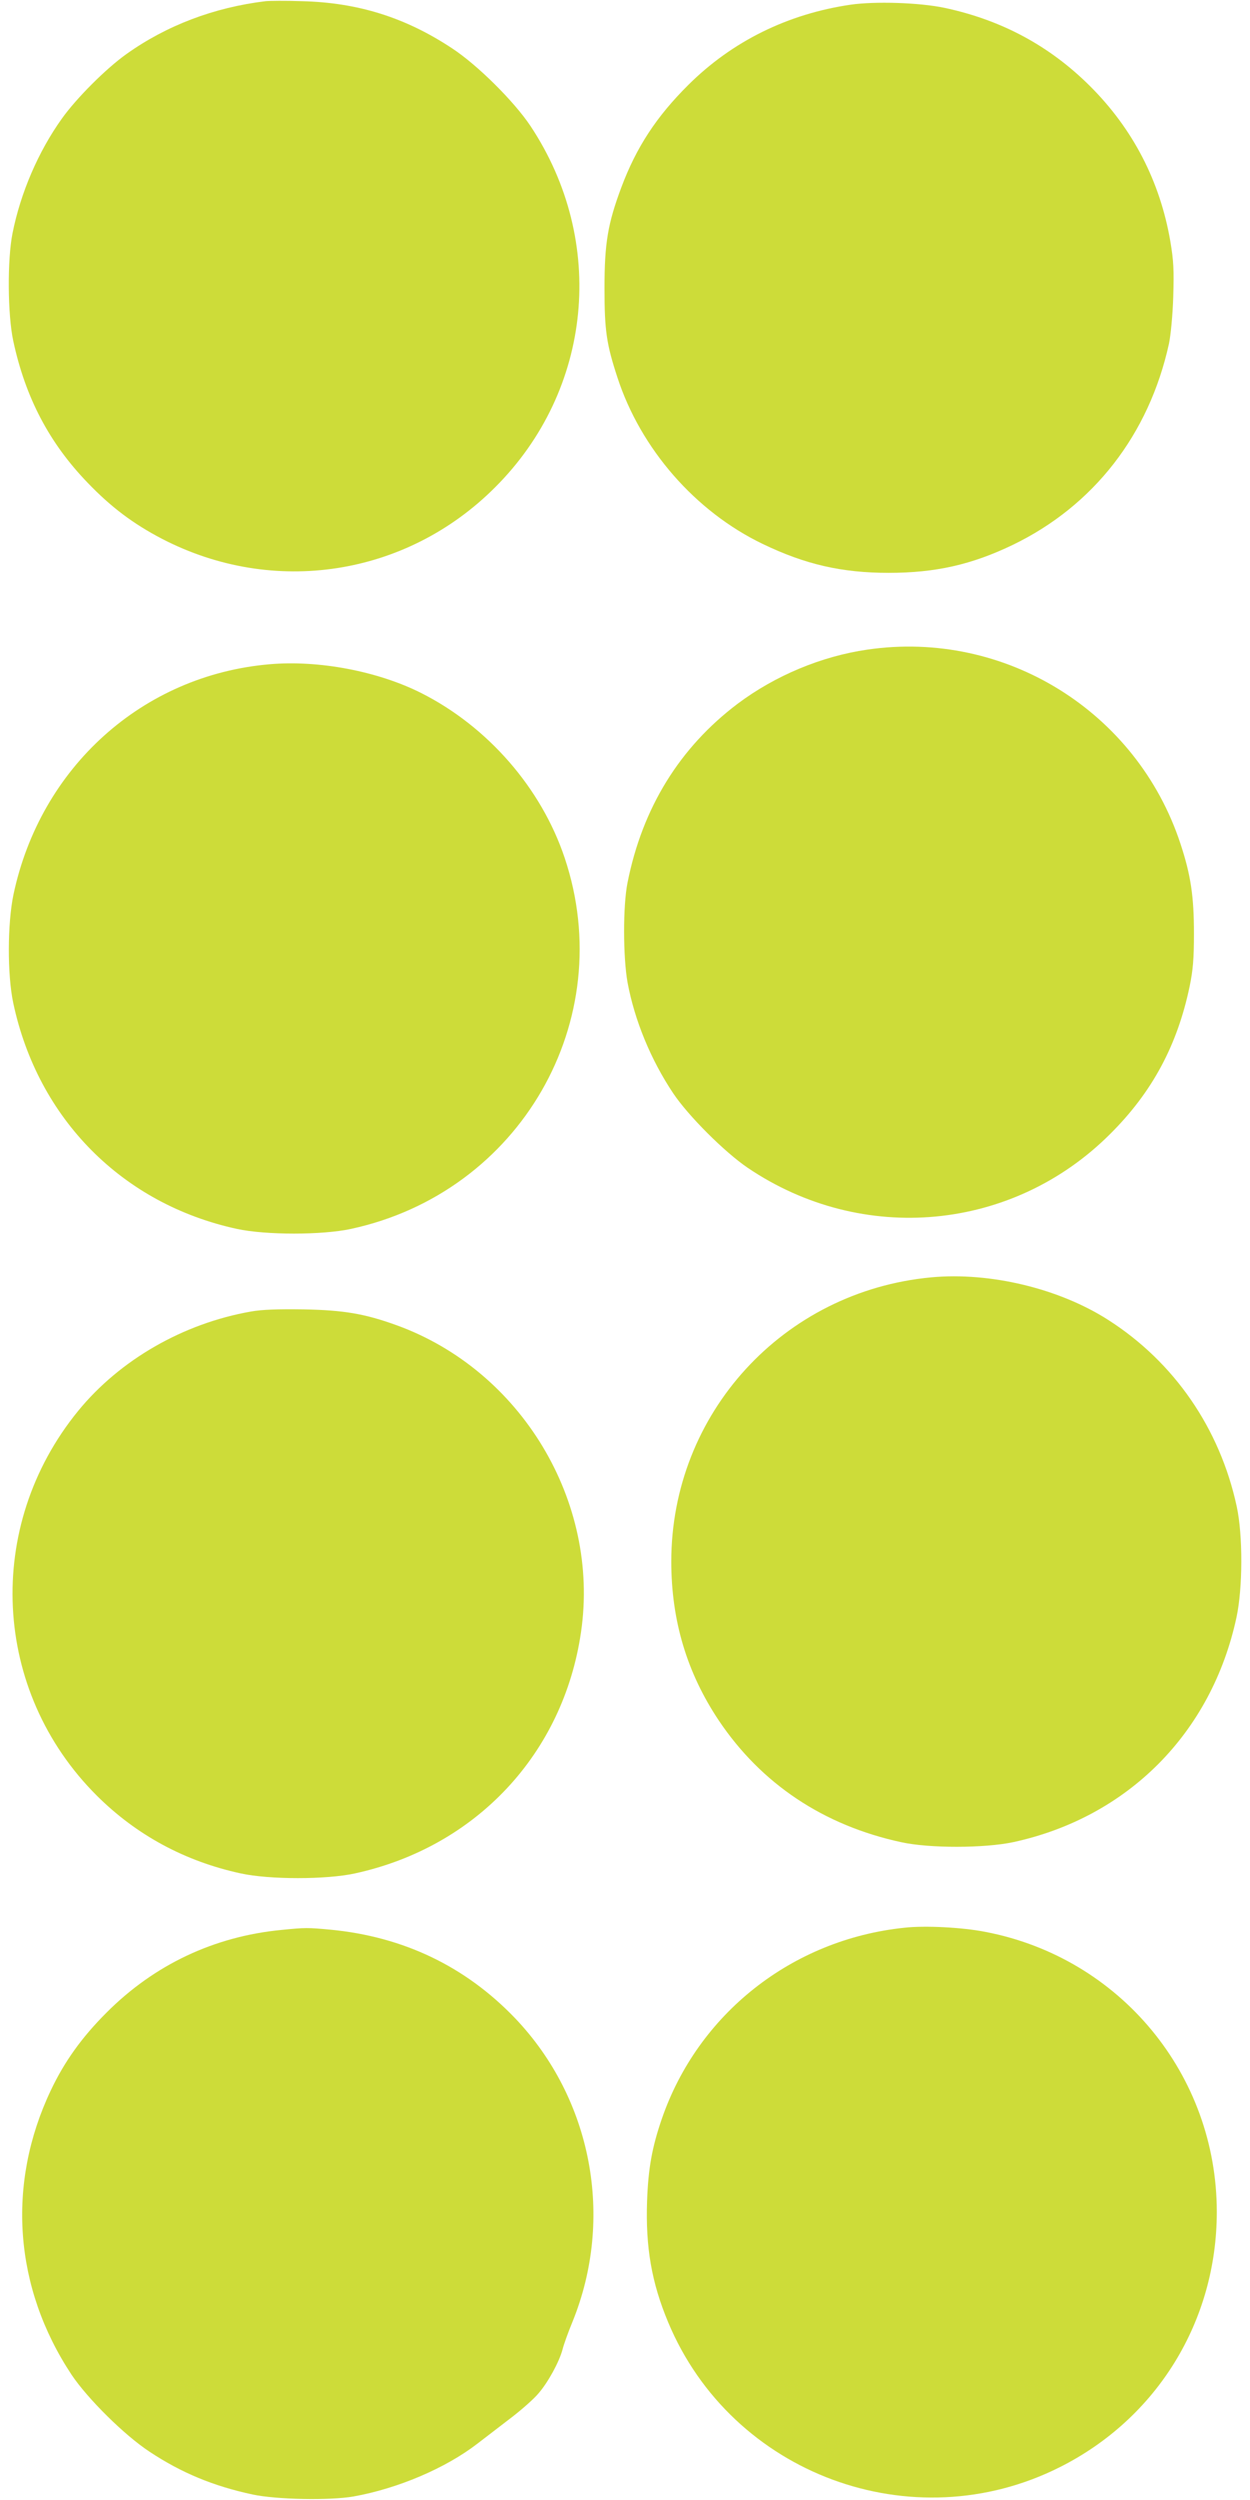
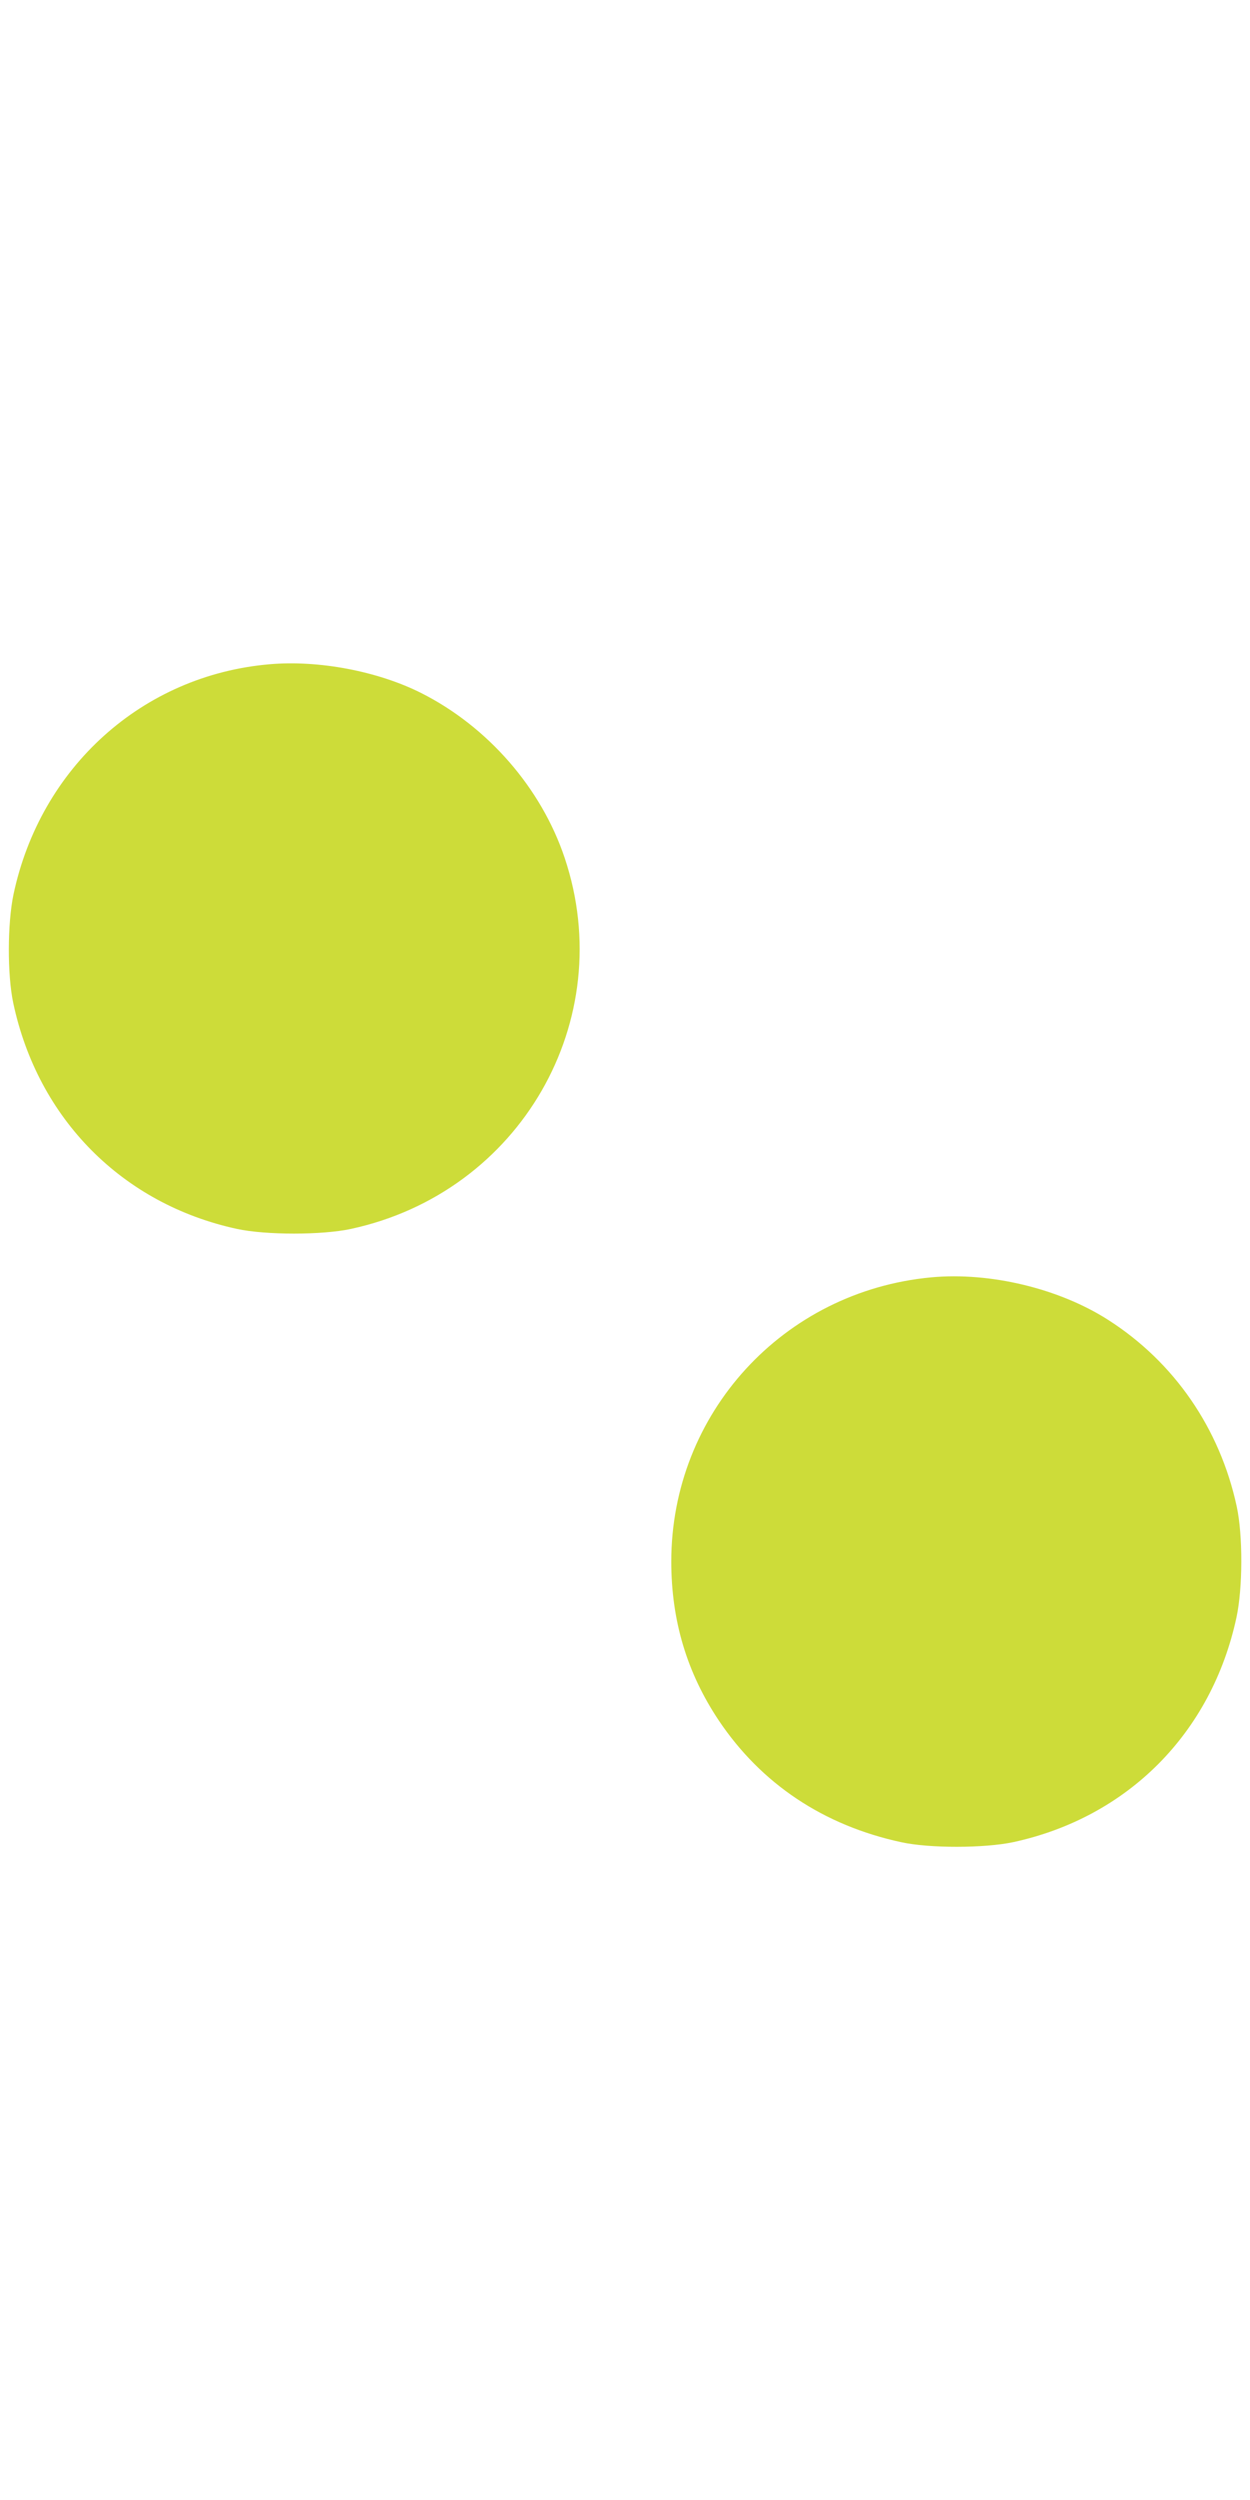
<svg xmlns="http://www.w3.org/2000/svg" version="1.0" width="640pt" height="1280pt" viewBox="0 0 640 1280" preserveAspectRatio="xMidYMid meet">
  <g transform="translate(0,1280) scale(0.1,-0.1)" fill="#cddc39" stroke="none">
-     <path d="M1360 12794 c-264 -32 -507 -124 -713 -271 -104 -74 -256 -226 -330 -330 -121 -169 -212 -381 -253 -588 -27 -136 -25 -416 4 -551 62 -289 184 -522 381 -726 119 -124 233 -210 381 -287 571 -296 1251 -191 1705 264 499 498 573 1259 181 1850 -84 126 -272 313 -402 398 -239 158 -482 234 -769 241 -82 3 -166 2 -185 0z" />
-     <path d="M4355 12776 c-321 -47 -606 -187 -831 -411 -163 -162 -266 -319 -343 -525 -69 -185 -86 -285 -86 -515 0 -217 10 -286 66 -457 119 -366 399 -687 744 -853 218 -105 405 -148 645 -148 240 0 425 42 635 143 414 200 698 565 800 1030 9 43 19 145 22 240 4 139 2 184 -15 285 -53 308 -192 576 -412 795 -207 206 -453 338 -745 400 -128 27 -355 34 -480 16z" />
-     <path d="M4441 9474 c-235 -34 -472 -133 -664 -277 -297 -224 -488 -533 -564 -916 -24 -119 -23 -382 0 -511 36 -194 119 -396 234 -568 77 -115 262 -300 381 -381 588 -398 1358 -326 1857 174 214 213 343 453 406 755 17 83 22 140 22 270 0 191 -16 299 -69 460 -223 678 -899 1097 -1603 994z" />
    <path d="M1380 9399 c-650 -56 -1173 -527 -1311 -1179 -31 -149 -32 -410 -1 -556 126 -593 559 -1029 1145 -1156 147 -32 437 -32 584 0 866 187 1373 1067 1094 1900 -120 358 -394 672 -735 844 -223 112 -525 169 -776 147z" />
    <path d="M4768 6260 c-758 -71 -1331 -697 -1331 -1455 0 -302 80 -570 244 -815 217 -323 535 -536 933 -622 145 -32 426 -31 573 0 587 127 1017 559 1144 1152 32 150 33 419 1 567 -86 399 -320 739 -658 955 -251 161 -605 246 -906 218z" />
-     <path d="M1285 6085 c-347 -61 -671 -247 -885 -509 -482 -591 -441 -1435 96 -1970 203 -202 451 -336 737 -398 147 -32 437 -32 584 0 620 135 1068 613 1158 1237 97 668 -307 1339 -945 1570 -163 59 -270 77 -475 81 -133 2 -214 -1 -270 -11z" />
-     <path d="M4630 2930 c-575 -60 -1057 -441 -1242 -980 -50 -146 -69 -253 -75 -420 -8 -235 23 -417 108 -620 325 -779 1250 -1122 2005 -742 498 250 804 748 804 1307 0 703 -495 1302 -1186 1434 -117 23 -308 33 -414 21z" />
-     <path d="M1443 2919 c-346 -33 -653 -178 -898 -424 -126 -126 -215 -250 -285 -398 -227 -479 -189 -1009 106 -1455 82 -123 272 -311 400 -395 163 -108 327 -176 528 -219 122 -26 395 -31 516 -10 228 41 472 145 635 271 50 38 131 101 181 139 50 39 110 92 132 119 49 57 105 160 122 223 6 25 29 89 51 142 216 532 100 1142 -294 1555 -254 265 -571 417 -944 453 -118 11 -130 11 -250 -1z" />
+     <path d="M4630 2930 z" />
  </g>
</svg>